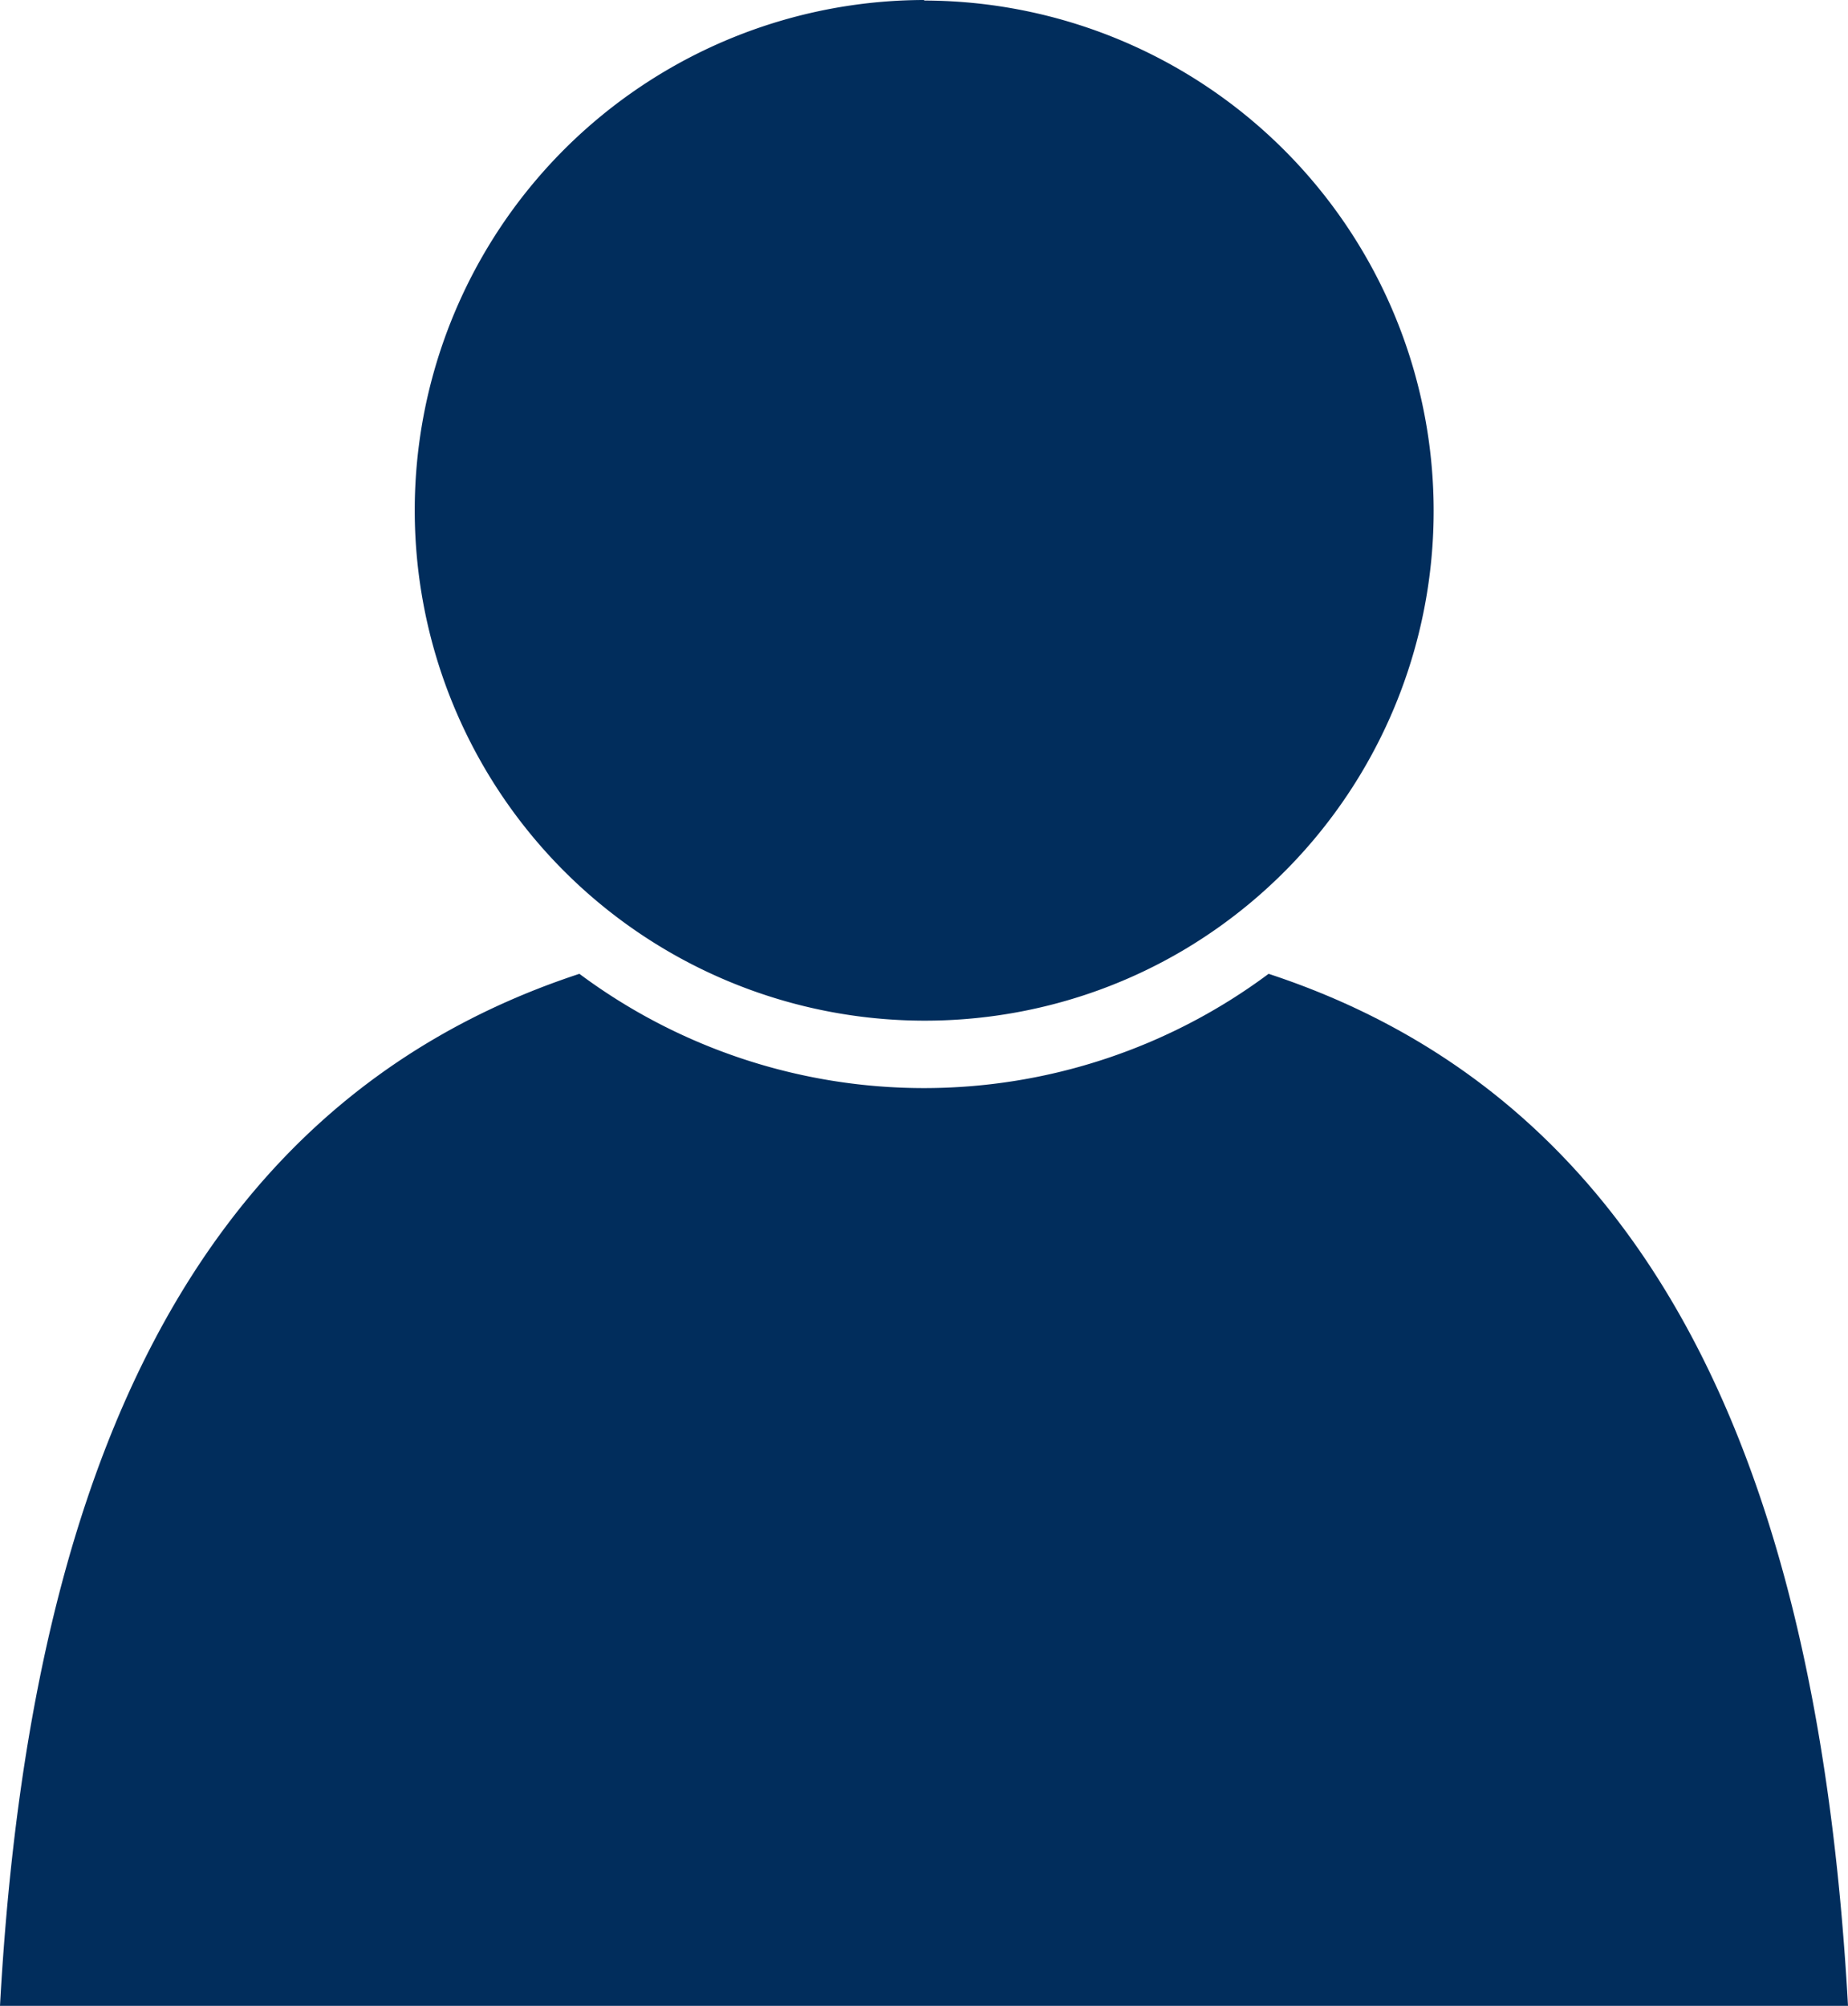
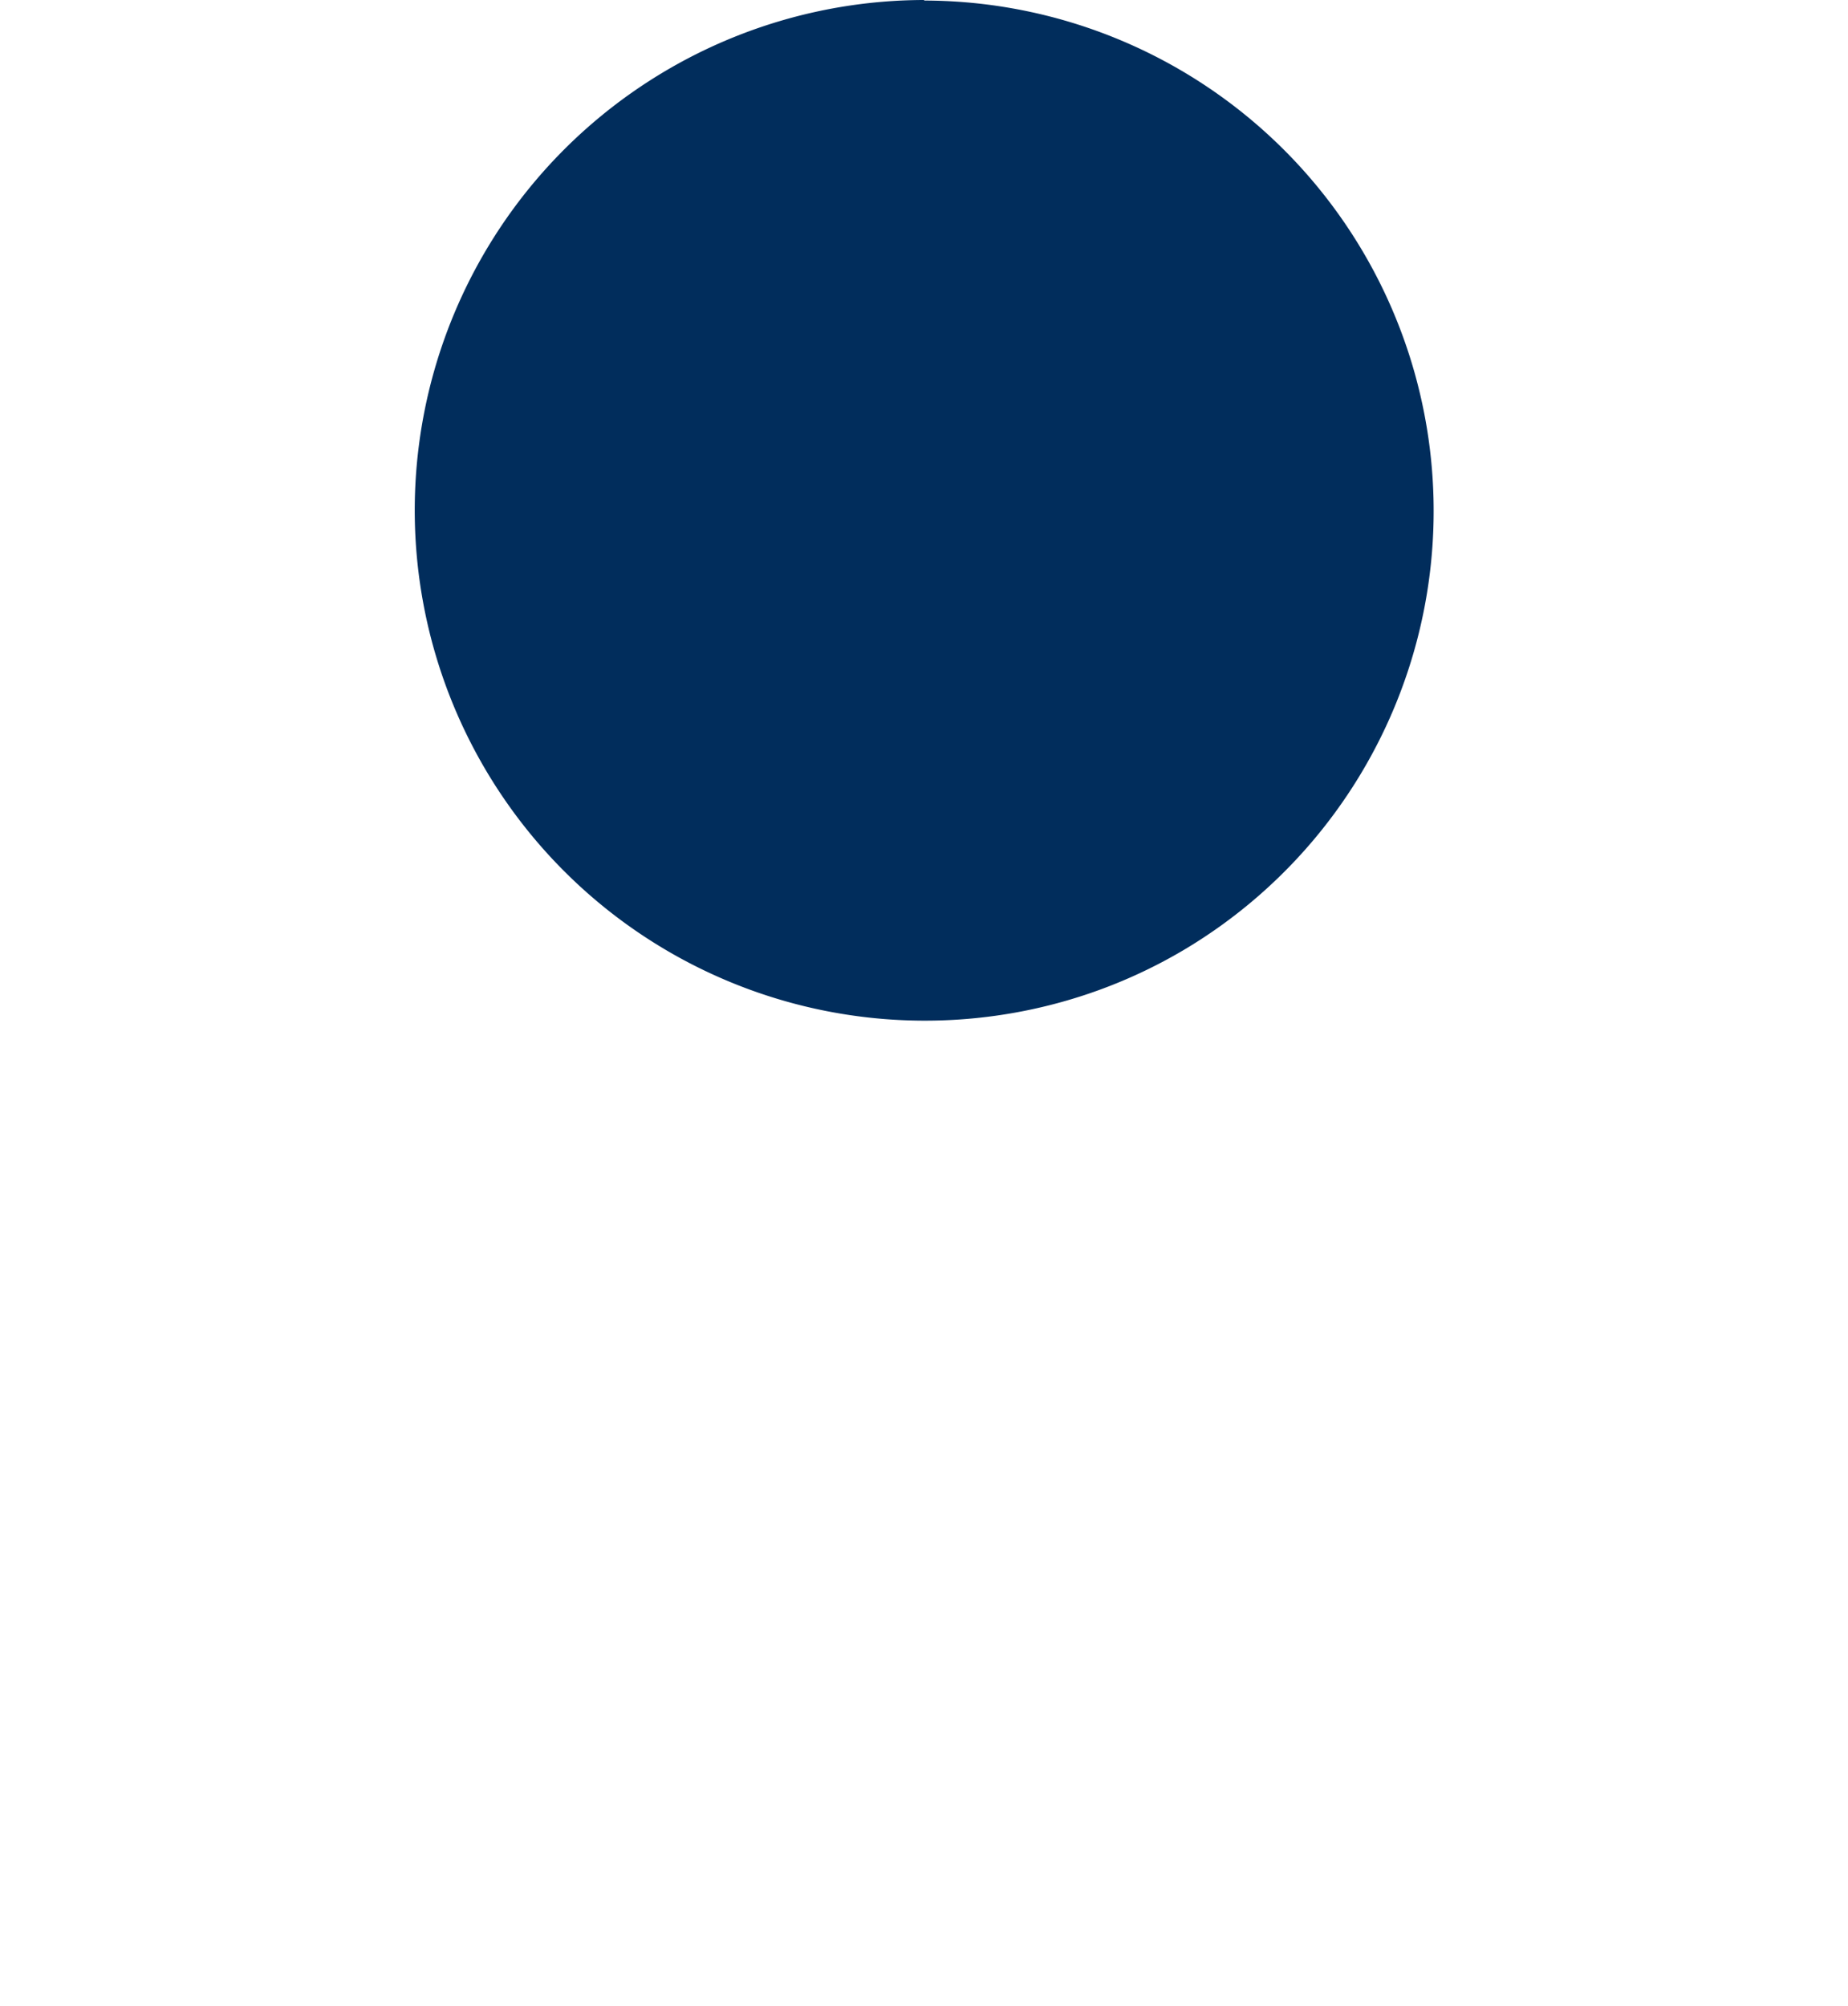
<svg xmlns="http://www.w3.org/2000/svg" id="blue" width="16.93" height="18.371" viewBox="0 0 16.93 18.371">
  <path id="Path_5" data-name="Path 5" d="M715.7,299.353a4.674,4.674,0,1,0,1.471,9.113,4.625,4.625,0,0,0,.9-.408,4.675,4.675,0,0,0-2.369-8.7Z" transform="translate(-707.234 -299.353)" fill="#012d5c" fill-rule="evenodd" />
-   <path id="Path_6" data-name="Path 6" d="M703.235,330.172c-3.766,1.238-5.062,4.977-5.308,9.452h16.93c-.247-4.475-1.542-8.214-5.308-9.452a5.285,5.285,0,0,1-6.314,0Z" transform="translate(-697.927 -321.253)" fill="#012d5c" fill-rule="evenodd" />
</svg>